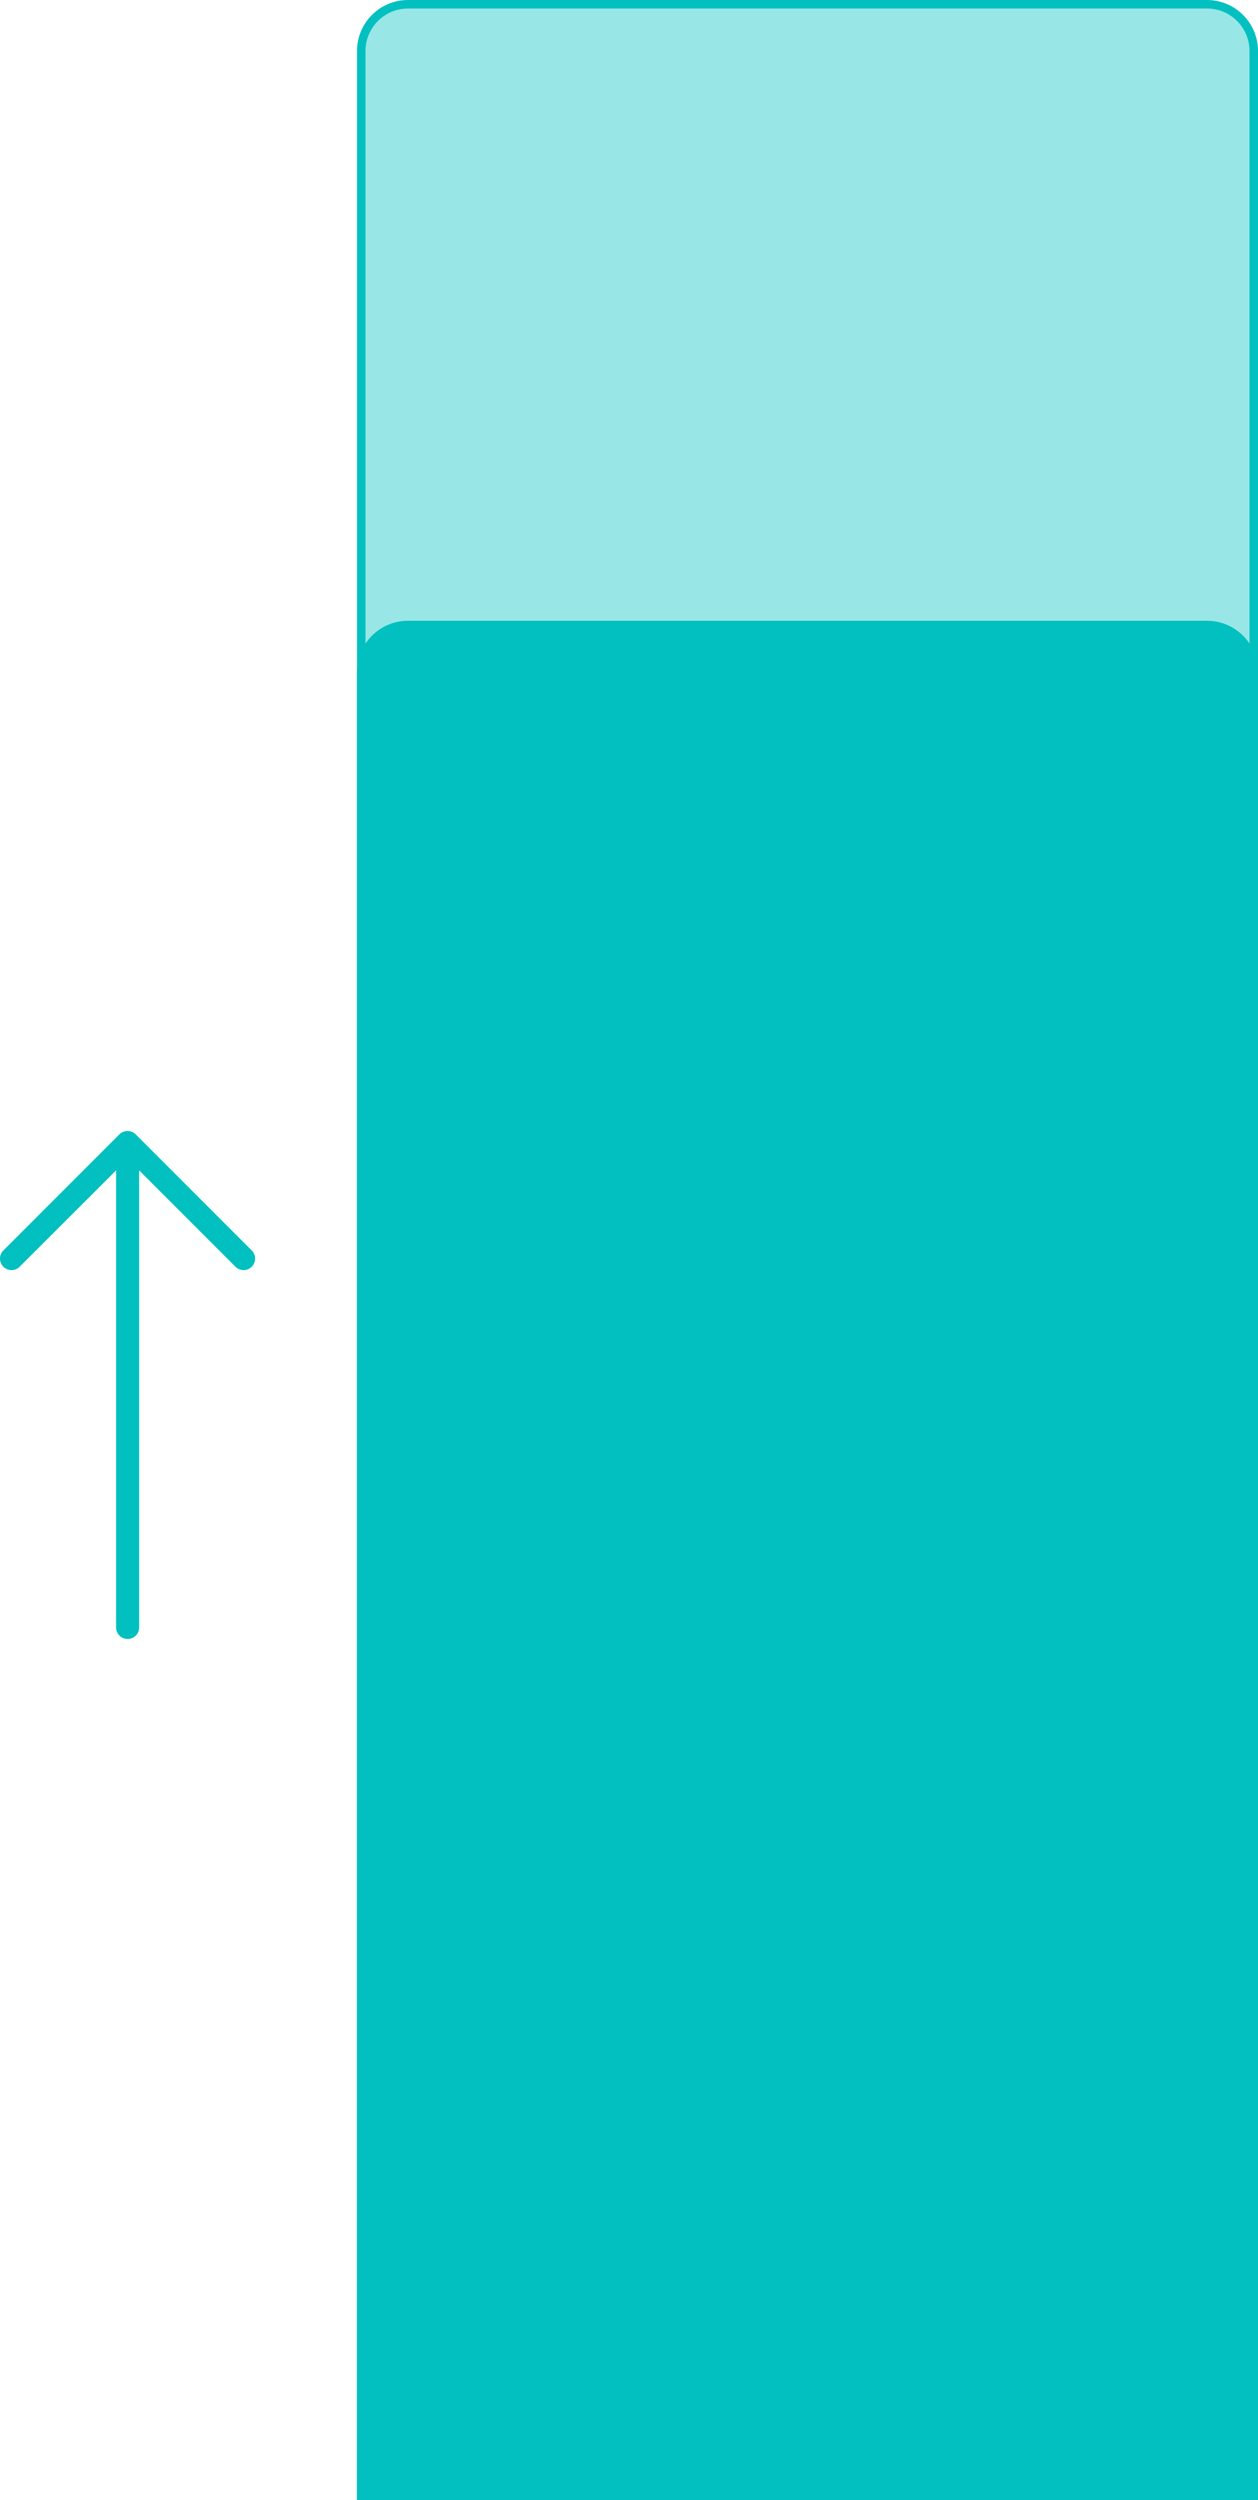
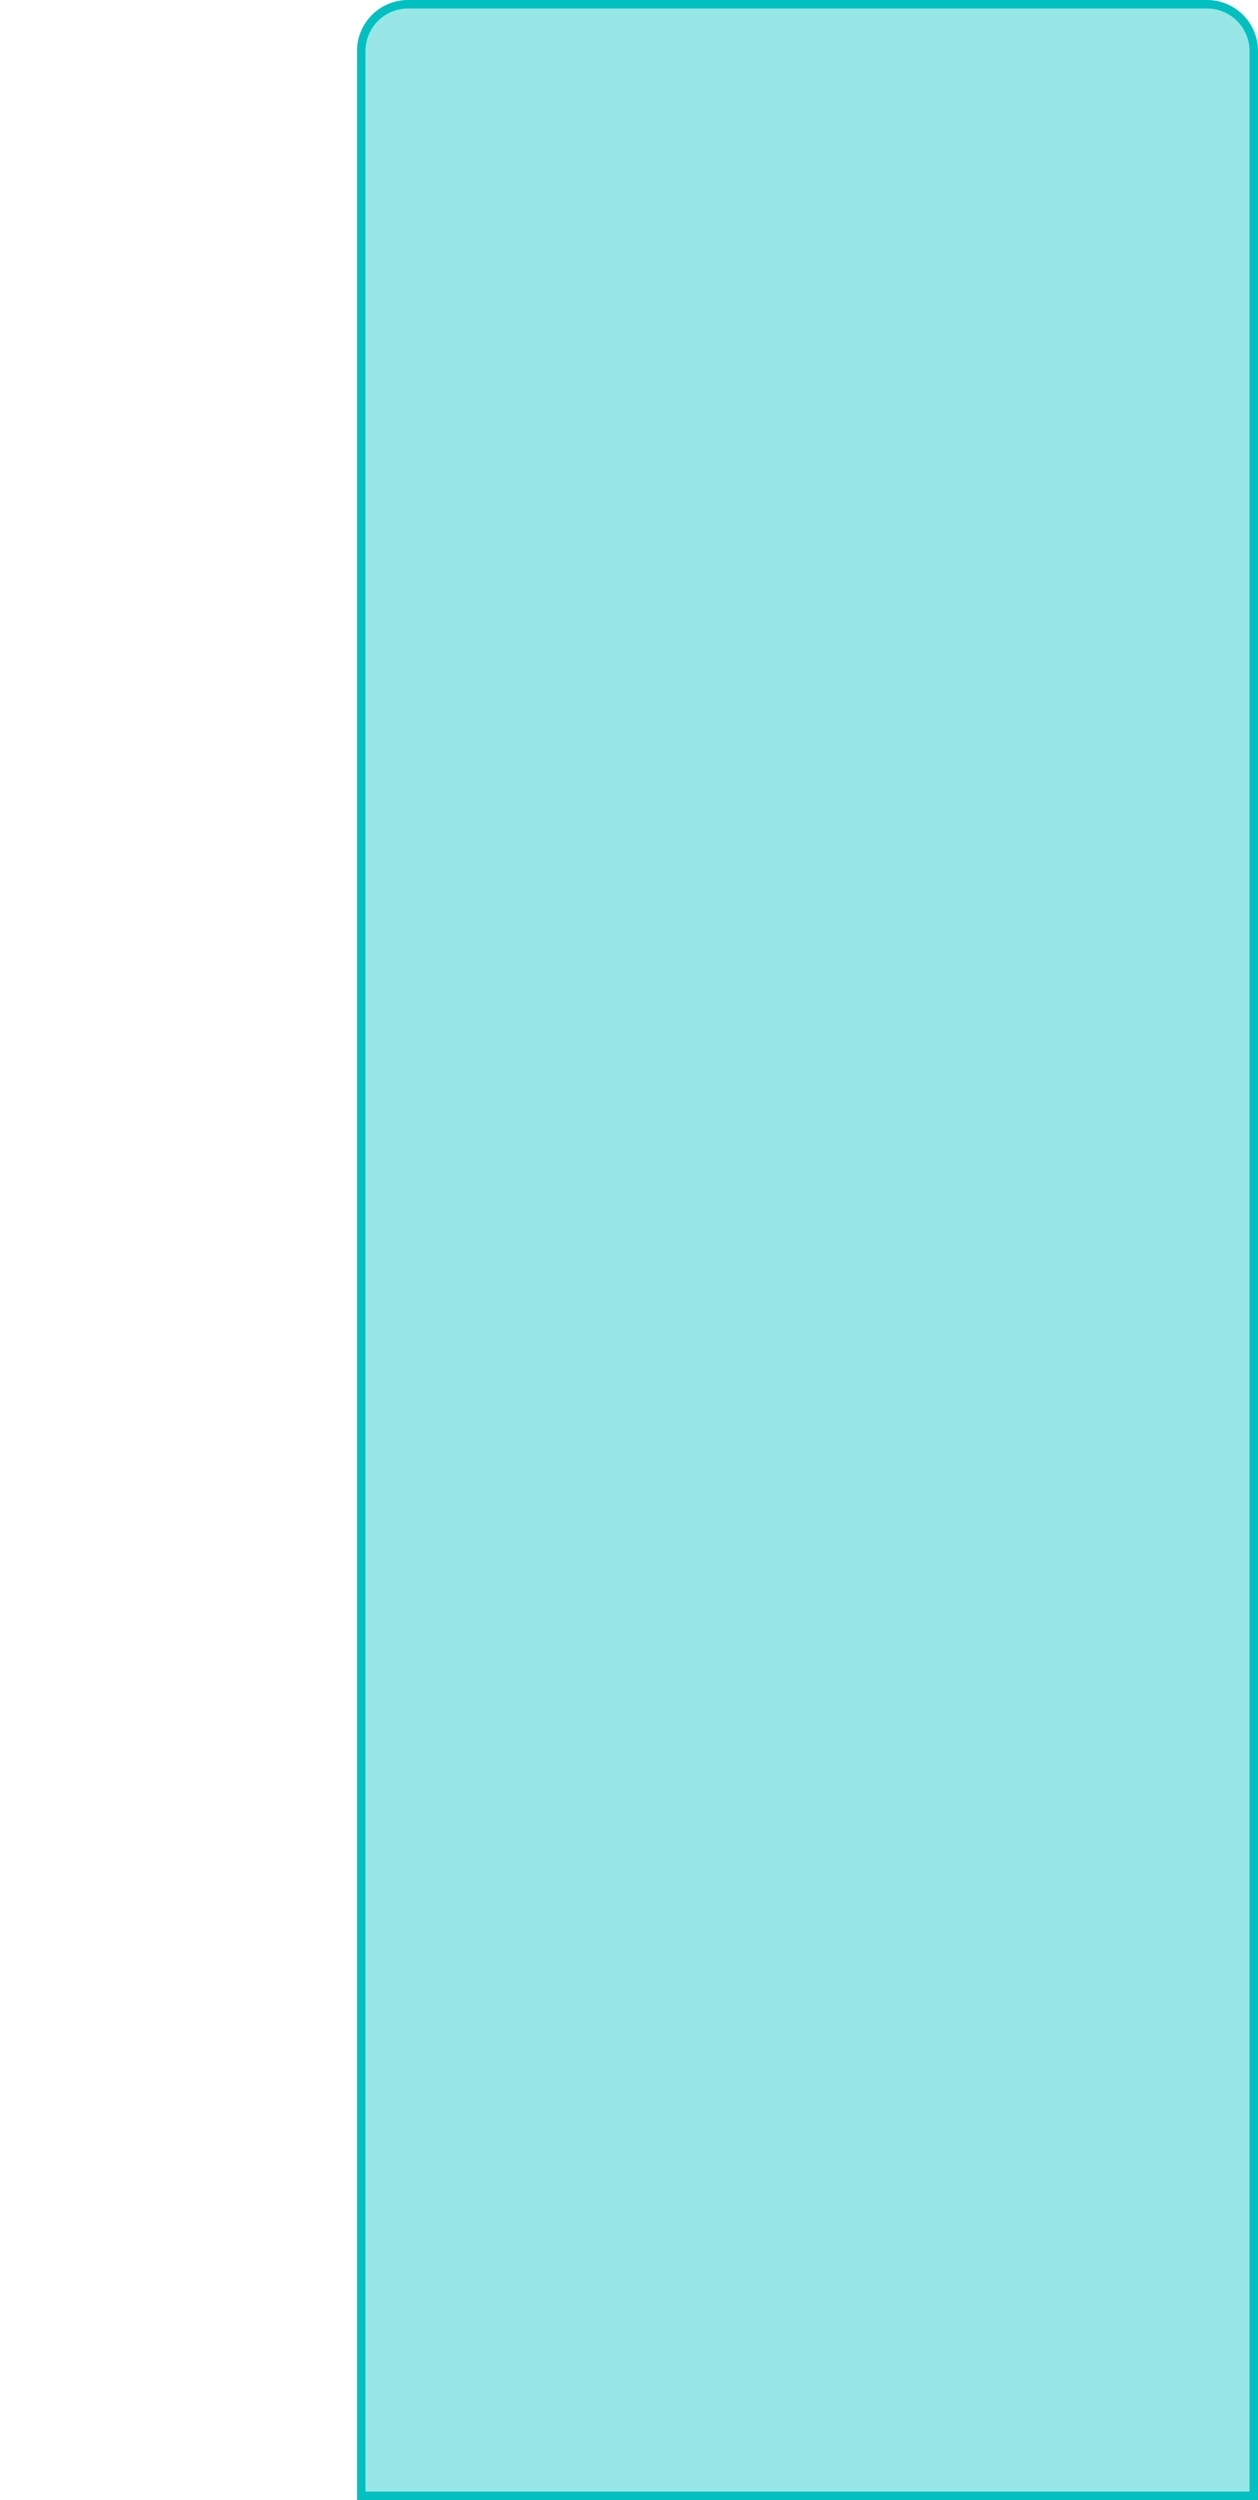
<svg xmlns="http://www.w3.org/2000/svg" width="148" height="294" viewBox="0 0 148 294" fill="none">
  <path d="M48 0.5H142C145.038 0.5 147.5 2.962 147.5 6V293.5H42.5V6C42.5 2.962 44.962 0.5 48 0.5Z" fill="#02C0C0" fill-opacity="0.4" stroke="#02C0C0" />
-   <path d="M42 79C42 75.686 44.686 73 48 73H142C145.314 73 148 75.686 148 79V294H42V79Z" fill="#02C0C0" />
-   <path d="M14.051 133.395L0.475 146.971C-0.095 147.459 -0.161 148.316 0.327 148.885C0.814 149.455 1.671 149.521 2.241 149.033C2.294 148.988 2.343 148.938 2.389 148.885L13.657 137.631L13.657 191.379C13.657 192.128 14.265 192.736 15.015 192.736C15.764 192.736 16.372 192.128 16.372 191.379L16.372 137.631L27.627 148.885C28.114 149.455 28.972 149.521 29.541 149.033C30.11 148.546 30.177 147.689 29.689 147.119C29.644 147.066 29.594 147.016 29.541 146.971L15.965 133.395C15.435 132.869 14.58 132.869 14.051 133.395Z" fill="#02C0C0" />
</svg>